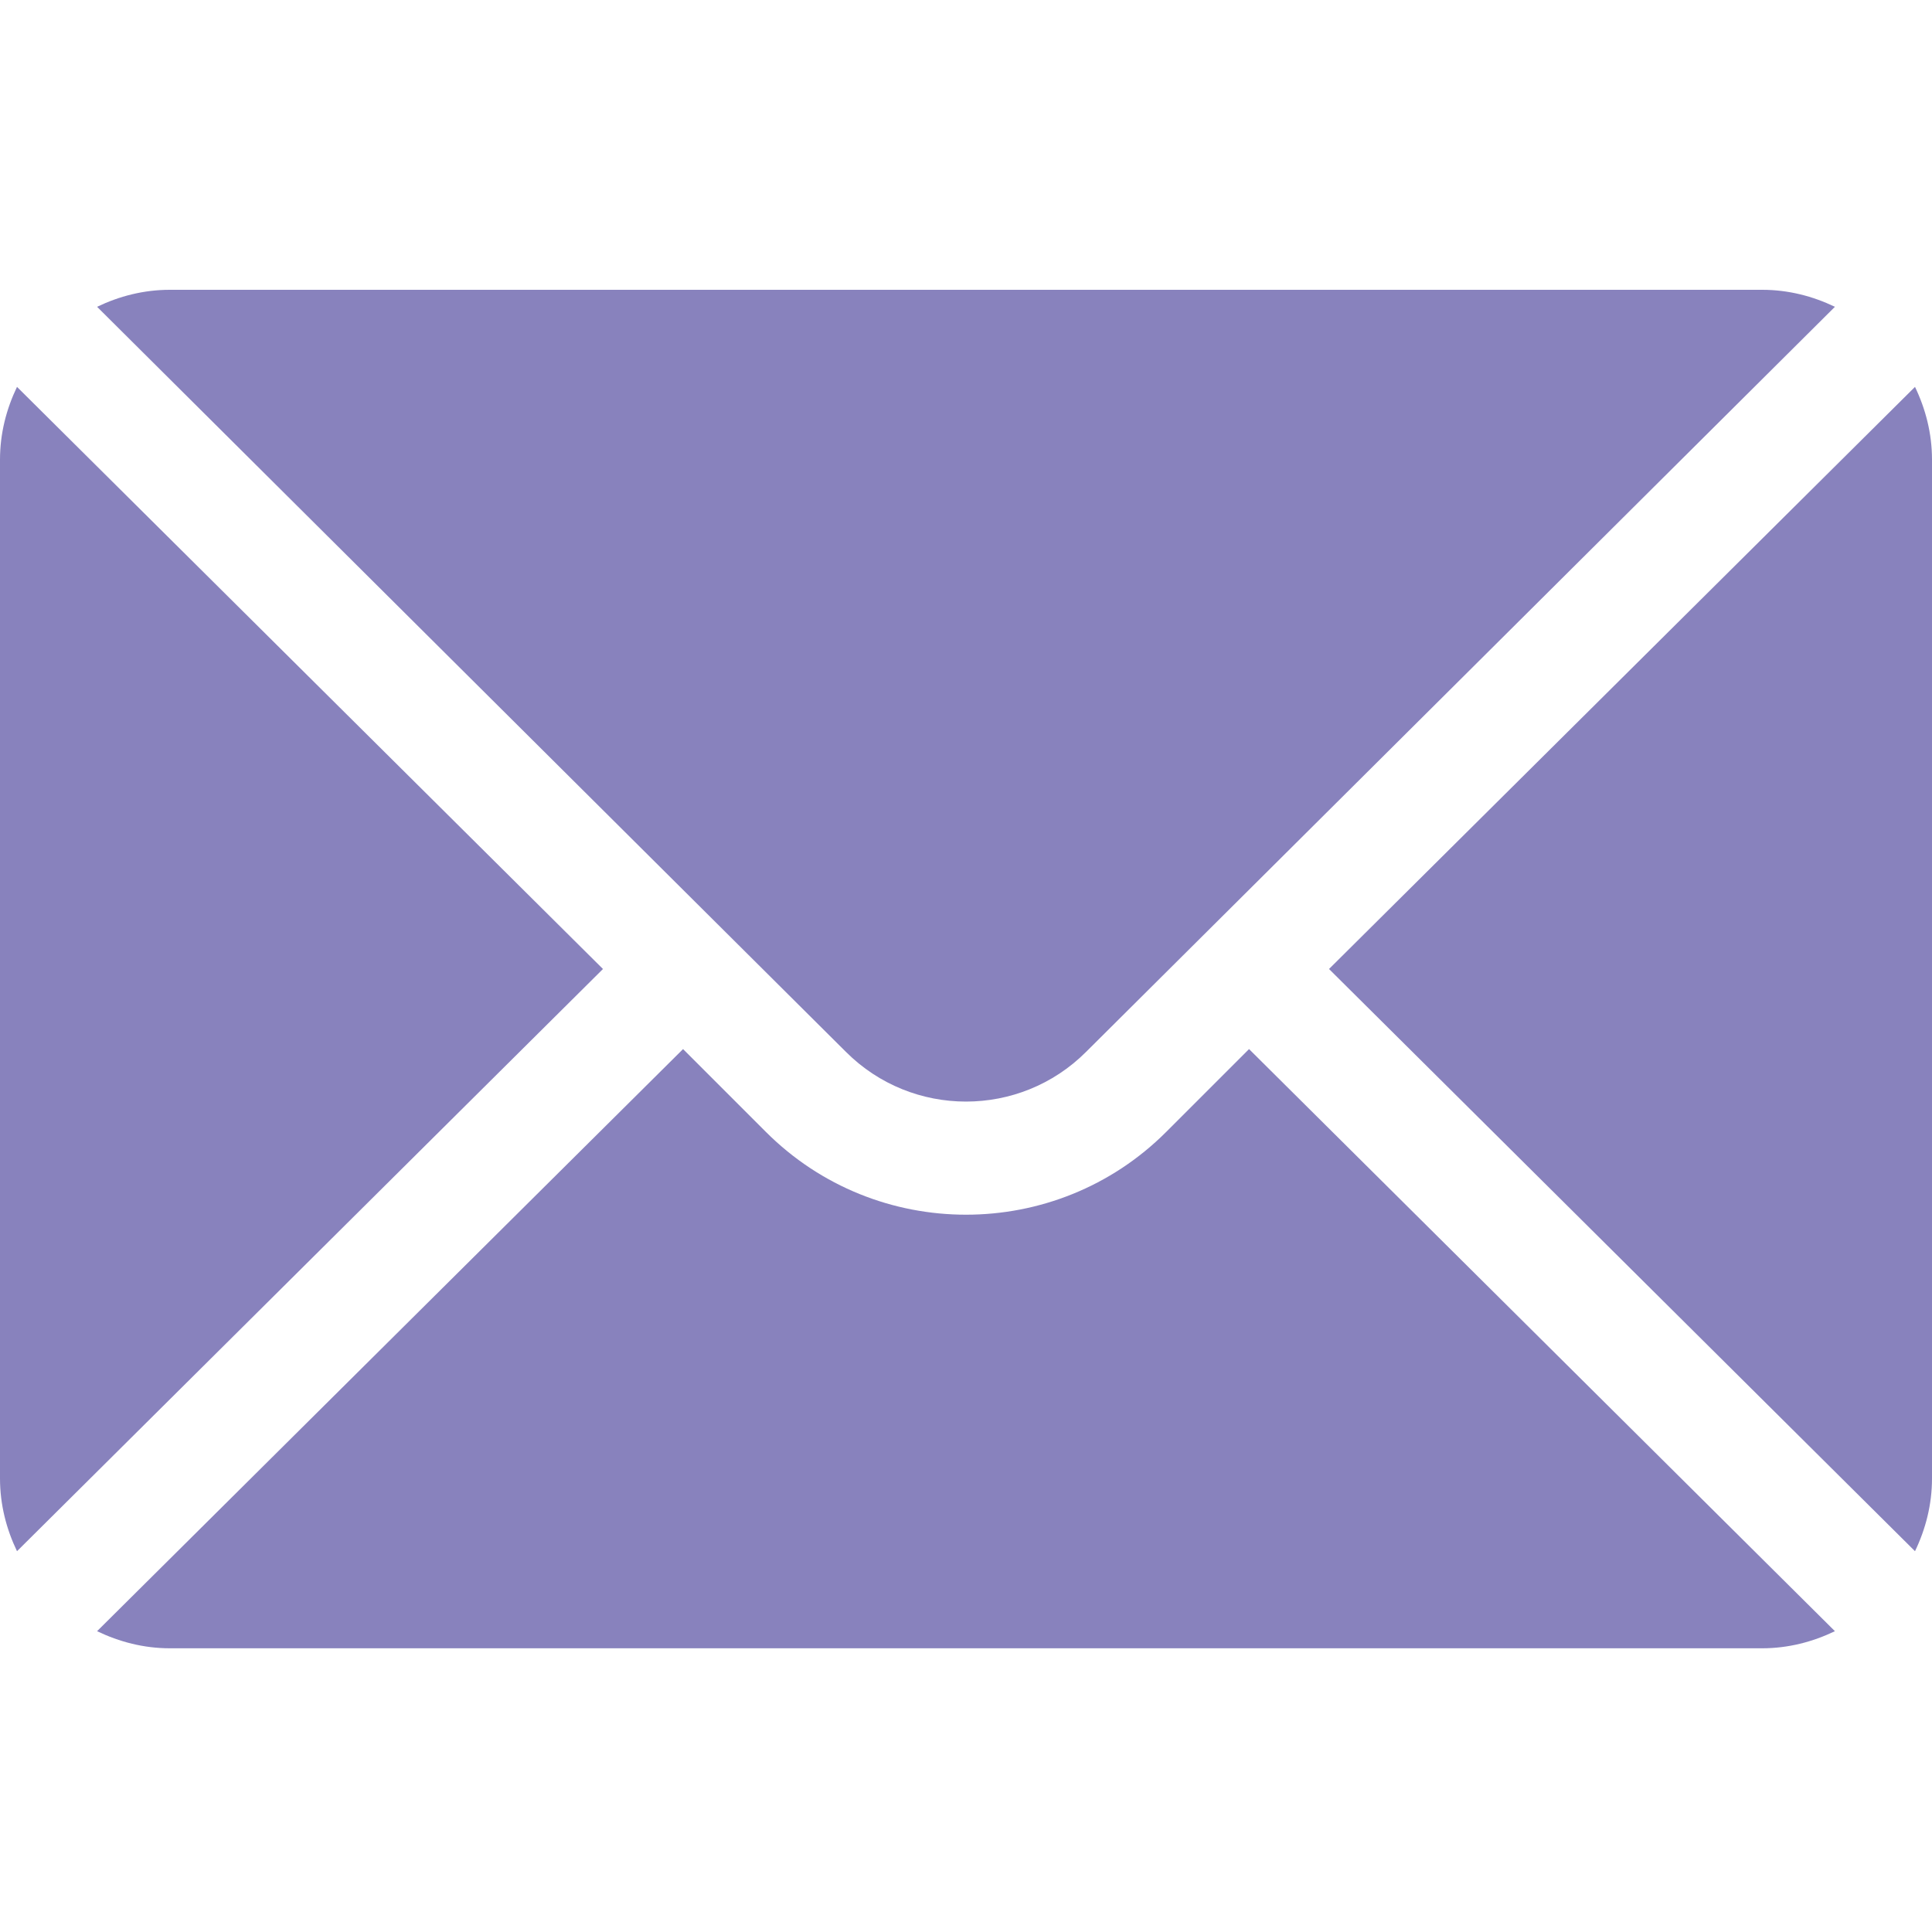
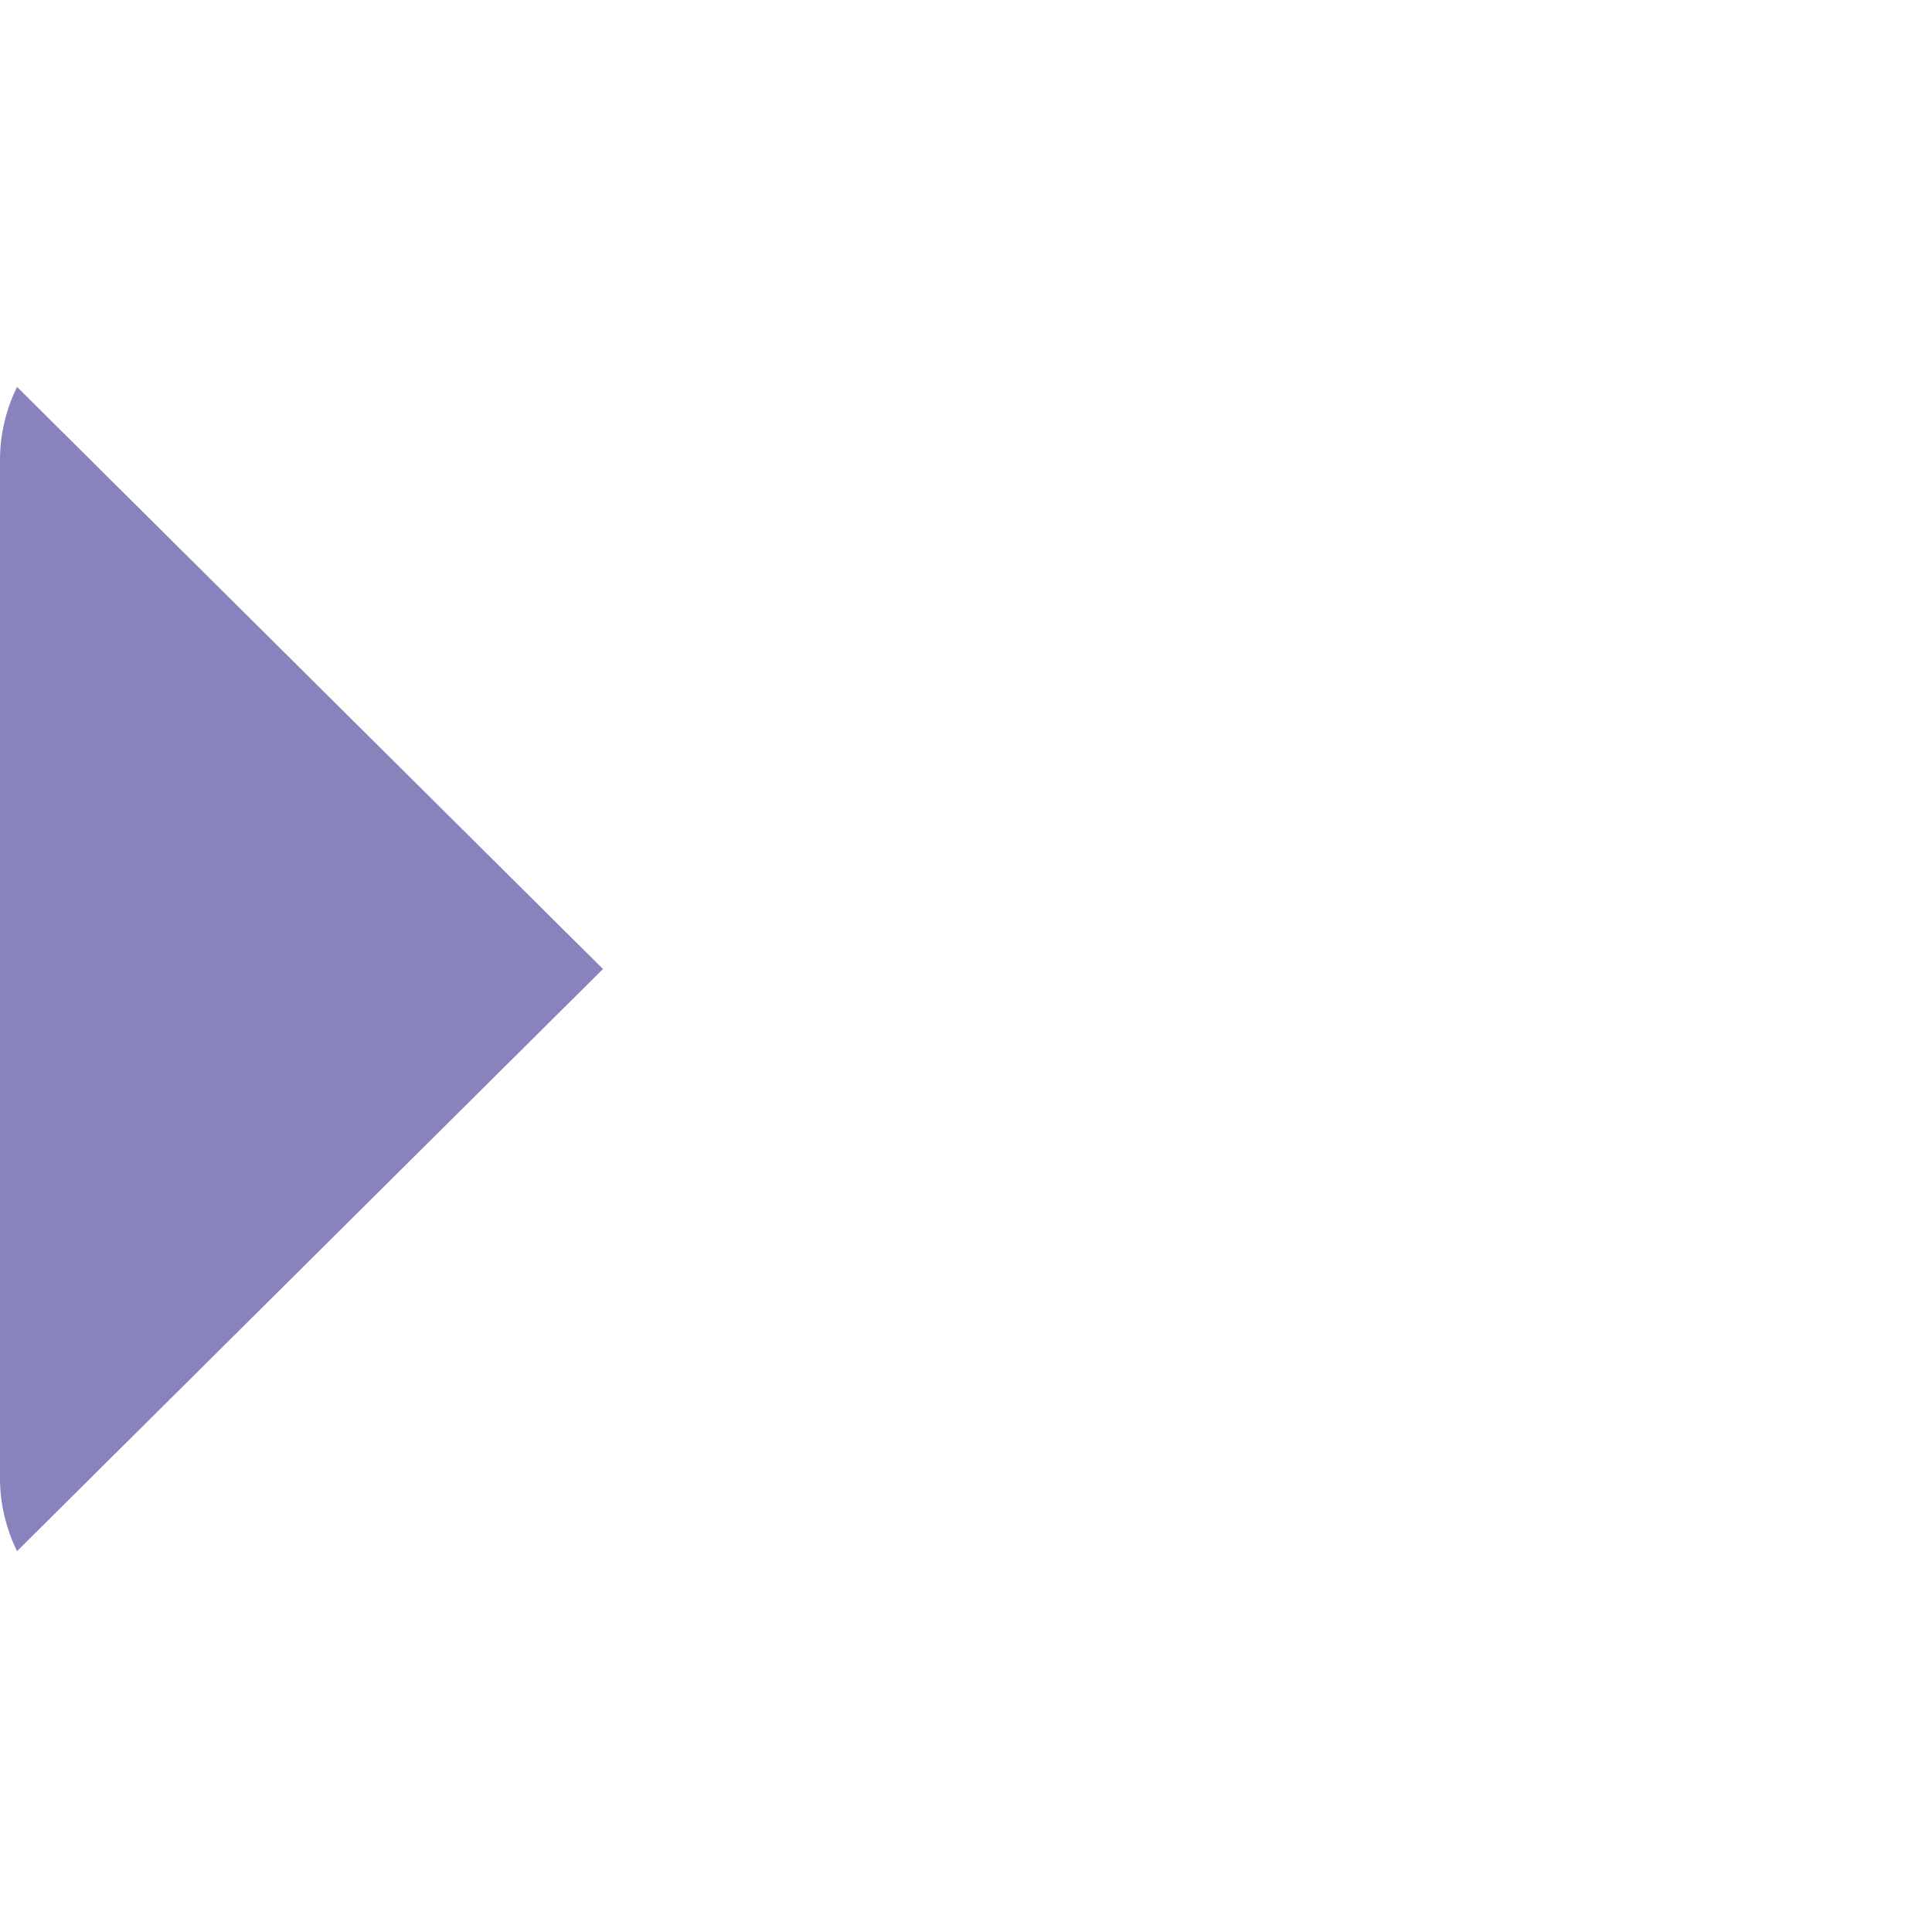
<svg xmlns="http://www.w3.org/2000/svg" width="20" height="20" viewBox="0 0 20 20" fill="none">
  <g id="Frame 104">
    <g id="Group">
-       <path id="Vector" d="M19.824 4.005L13.758 10.031L19.824 16.058C19.934 15.829 20 15.576 20 15.305V4.758C20 4.487 19.934 4.234 19.824 4.005Z" fill="#8882BD" />
-       <path id="Vector_2" d="M18.242 3H1.758C1.487 3 1.234 3.066 1.005 3.176L8.757 10.889C9.443 11.575 10.557 11.575 11.243 10.889L18.995 3.176C18.766 3.066 18.513 3 18.242 3Z" fill="#8882BD" />
      <path id="Vector_3" d="M0.176 4.005C0.066 4.234 0 4.487 0 4.758V15.305C0 15.576 0.066 15.829 0.176 16.058L6.242 10.031L0.176 4.005Z" fill="#8882BD" />
-       <path id="Vector_4" d="M12.93 10.86L12.072 11.718C10.93 12.86 9.071 12.86 7.929 11.718L7.071 10.86L1.005 16.886C1.234 16.996 1.487 17.063 1.758 17.063H18.242C18.513 17.063 18.766 16.996 18.995 16.886L12.93 10.86Z" fill="#8882BD" />
    </g>
  </g>
</svg>